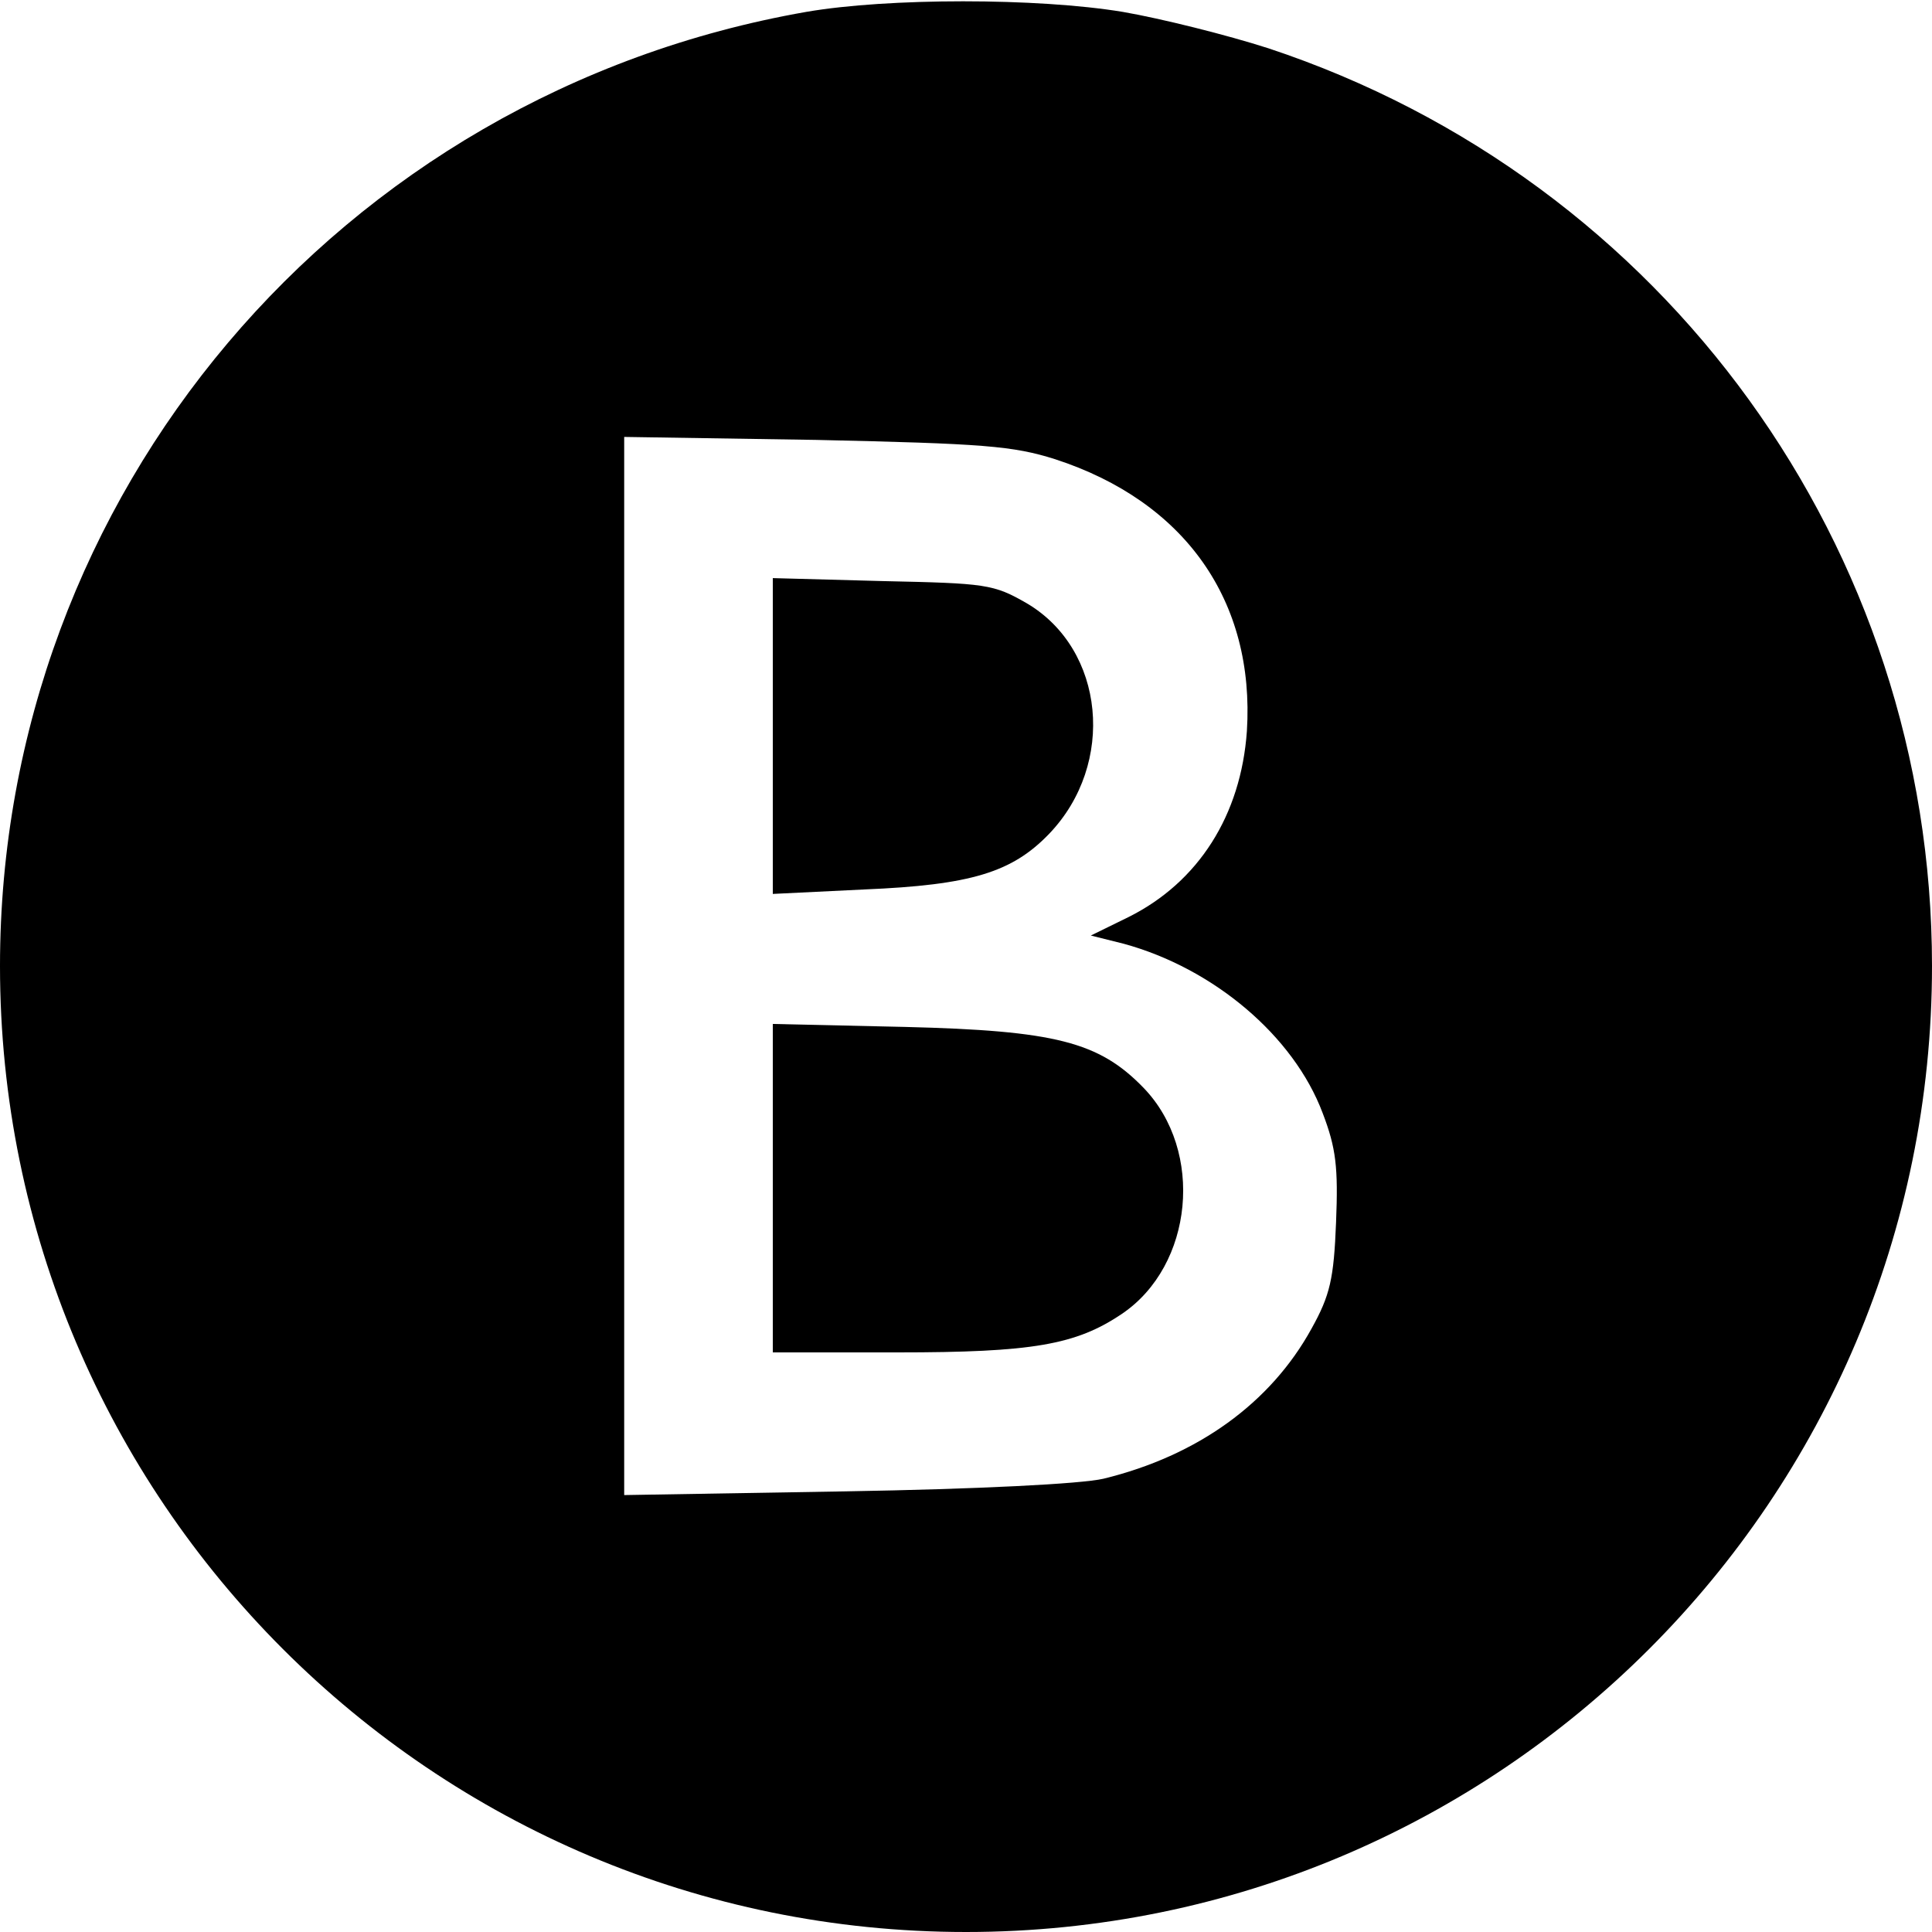
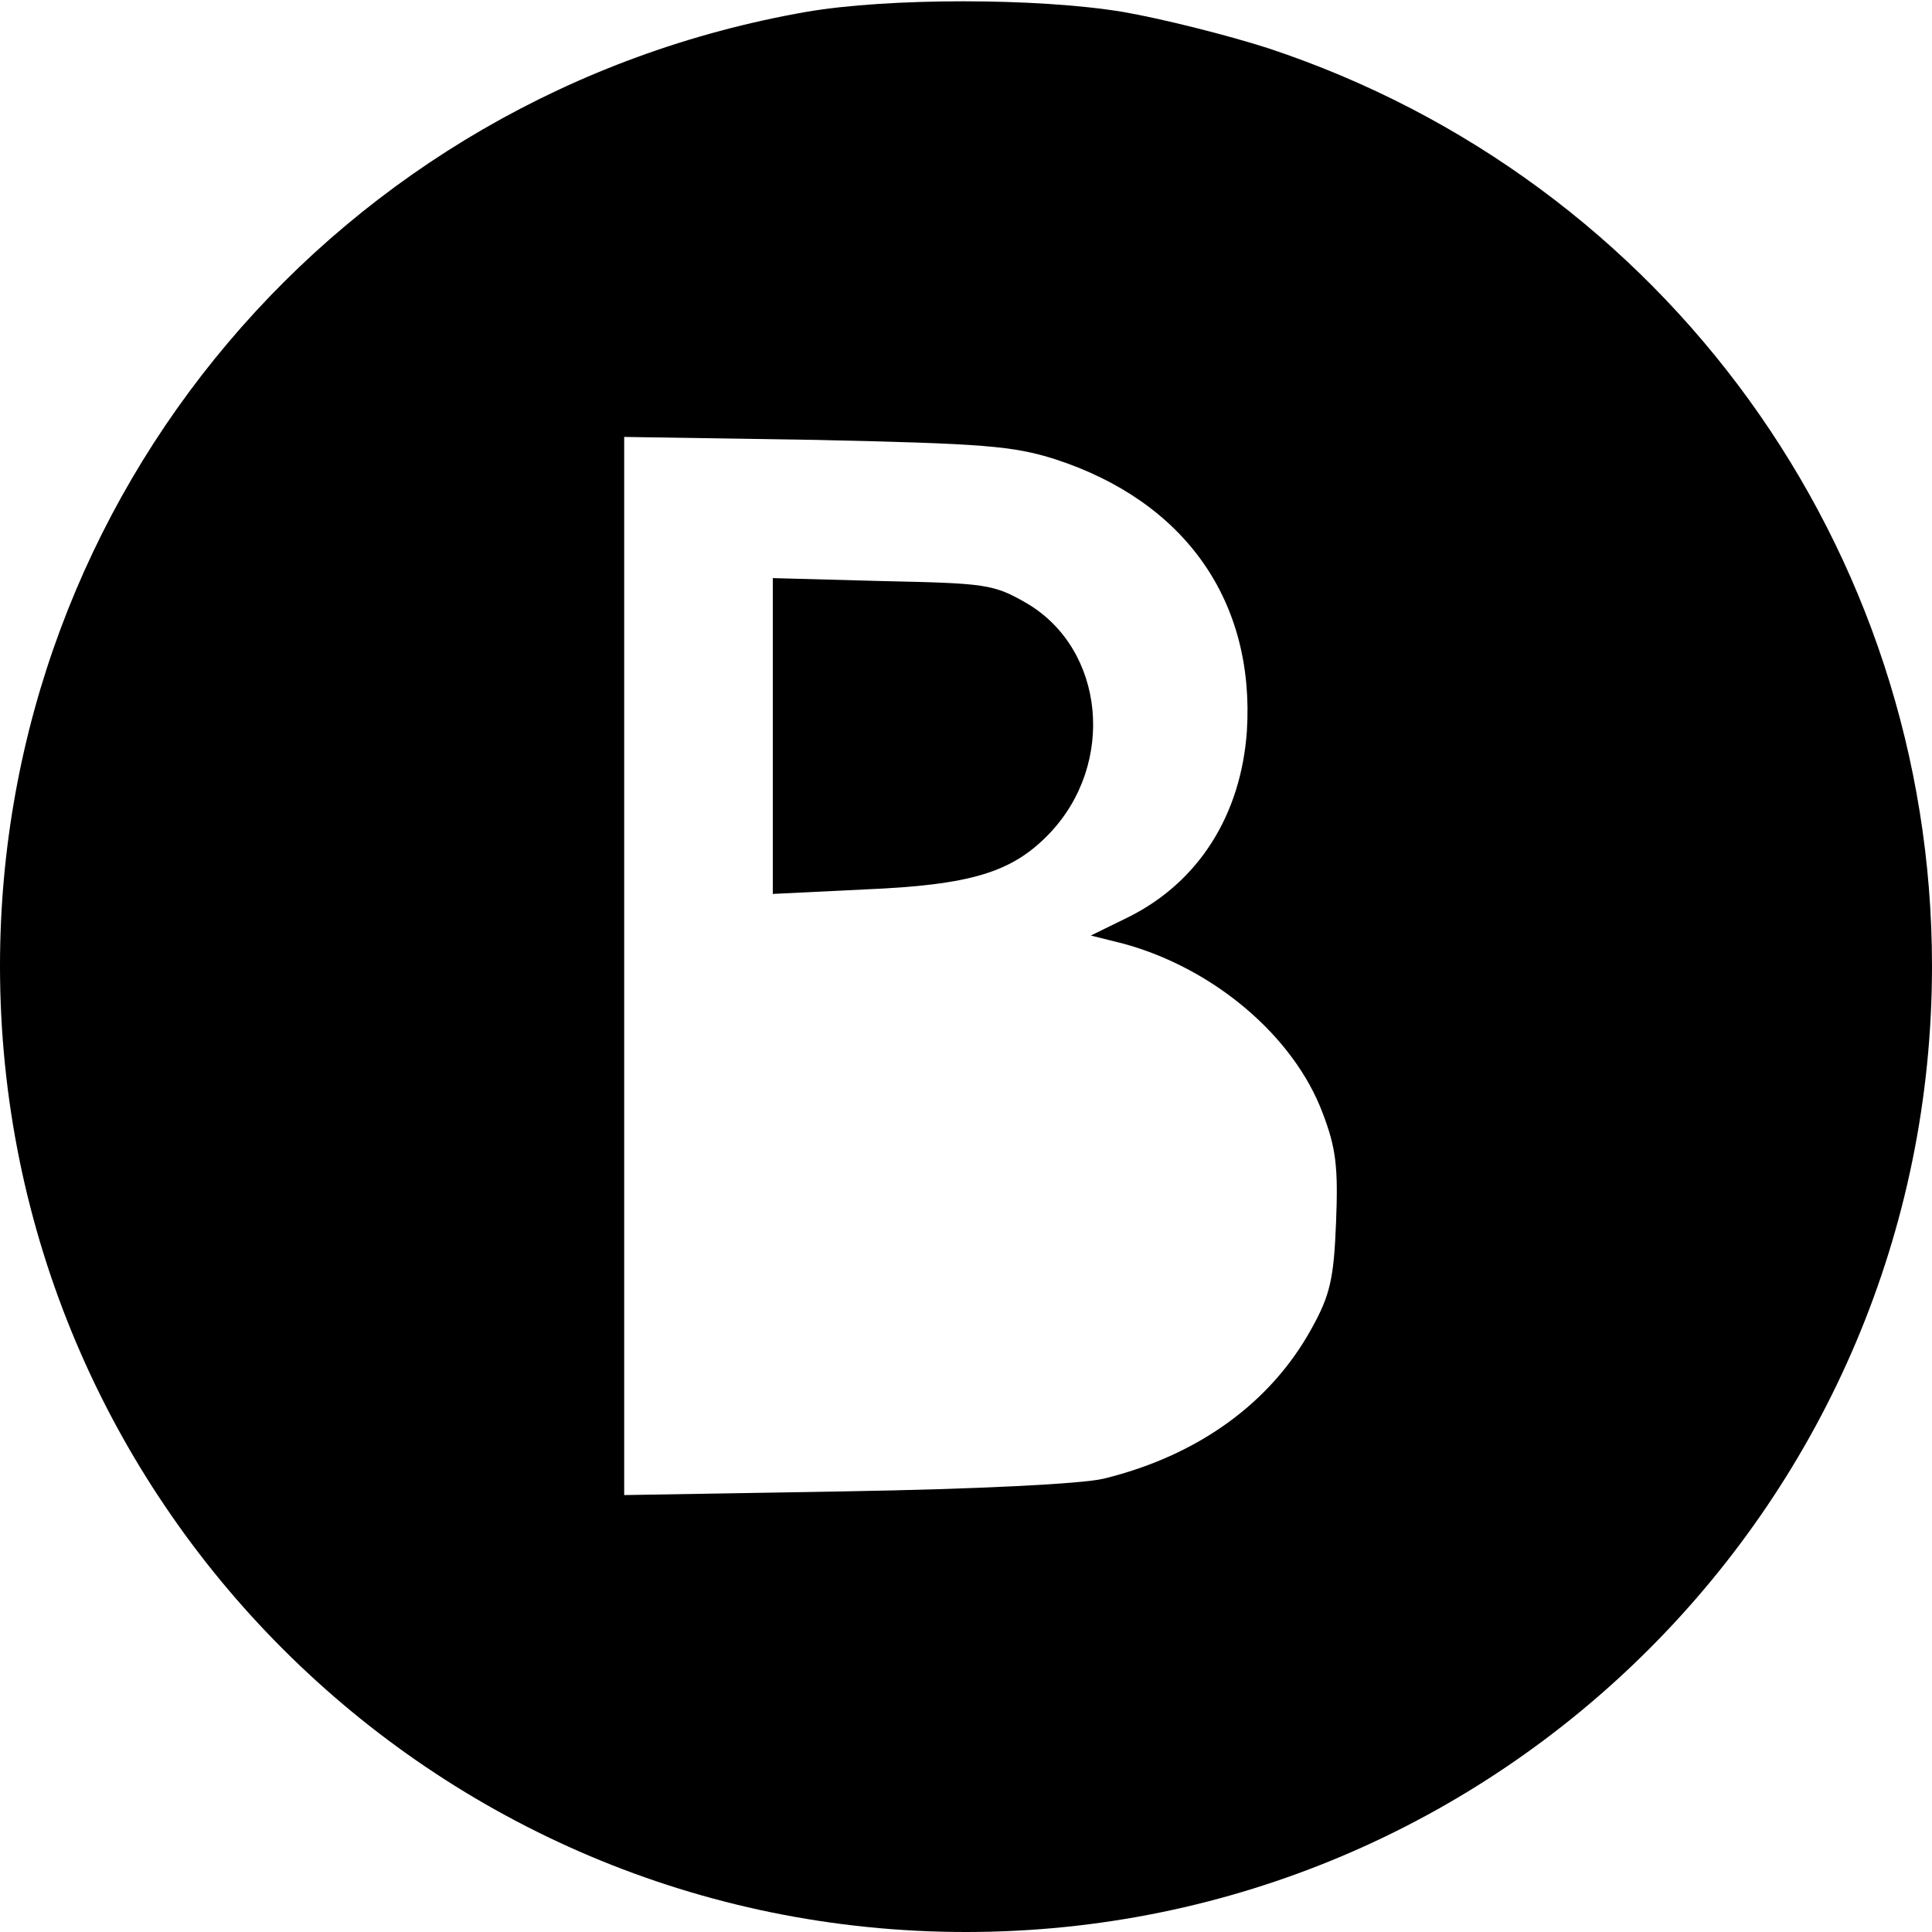
<svg xmlns="http://www.w3.org/2000/svg" version="1.0" width="260pt" height="260pt" viewBox="0 0 260 260" preserveAspectRatio="xMidYMid meet">
  <g transform="translate(0,260) scale(0.1,-0.1)" fill="#000000" stroke="none">
    <path d="M1085 2584 c-629 -110 -1085 -650 -1085 -1284 0 -718 582 -1300 1300 -1300 718 0 1300 582 1300 1300 0 562 -359 1058 -893 1235 -56 18 -144 40 -196 49 -115 19 -316 19 -426 0z m335 -602 c175 -57 269 -191 258 -366 -8 -113 -65 -203 -159 -250 l-51 -25 44 -11 c121 -33 229 -124 268 -228 18 -47 21 -73 18 -147 -3 -76 -8 -98 -33 -143 -55 -100 -153 -171 -280 -202 -30 -7 -169 -14 -347 -17 l-298 -5 0 712 0 712 258 -4 c226 -5 265 -8 322 -26z" />
    <path d="M1040 1610 l0 -213 123 6 c144 6 199 23 249 75 90 94 75 248 -30 310 -45 26 -55 27 -194 30 l-148 4 0 -212z" />
-     <path d="M1040 1001 l0 -221 168 0 c181 0 240 10 302 52 96 65 111 219 29 304 -60 62 -119 77 -321 82 l-178 4 0 -221z" />
  </g>
</svg>